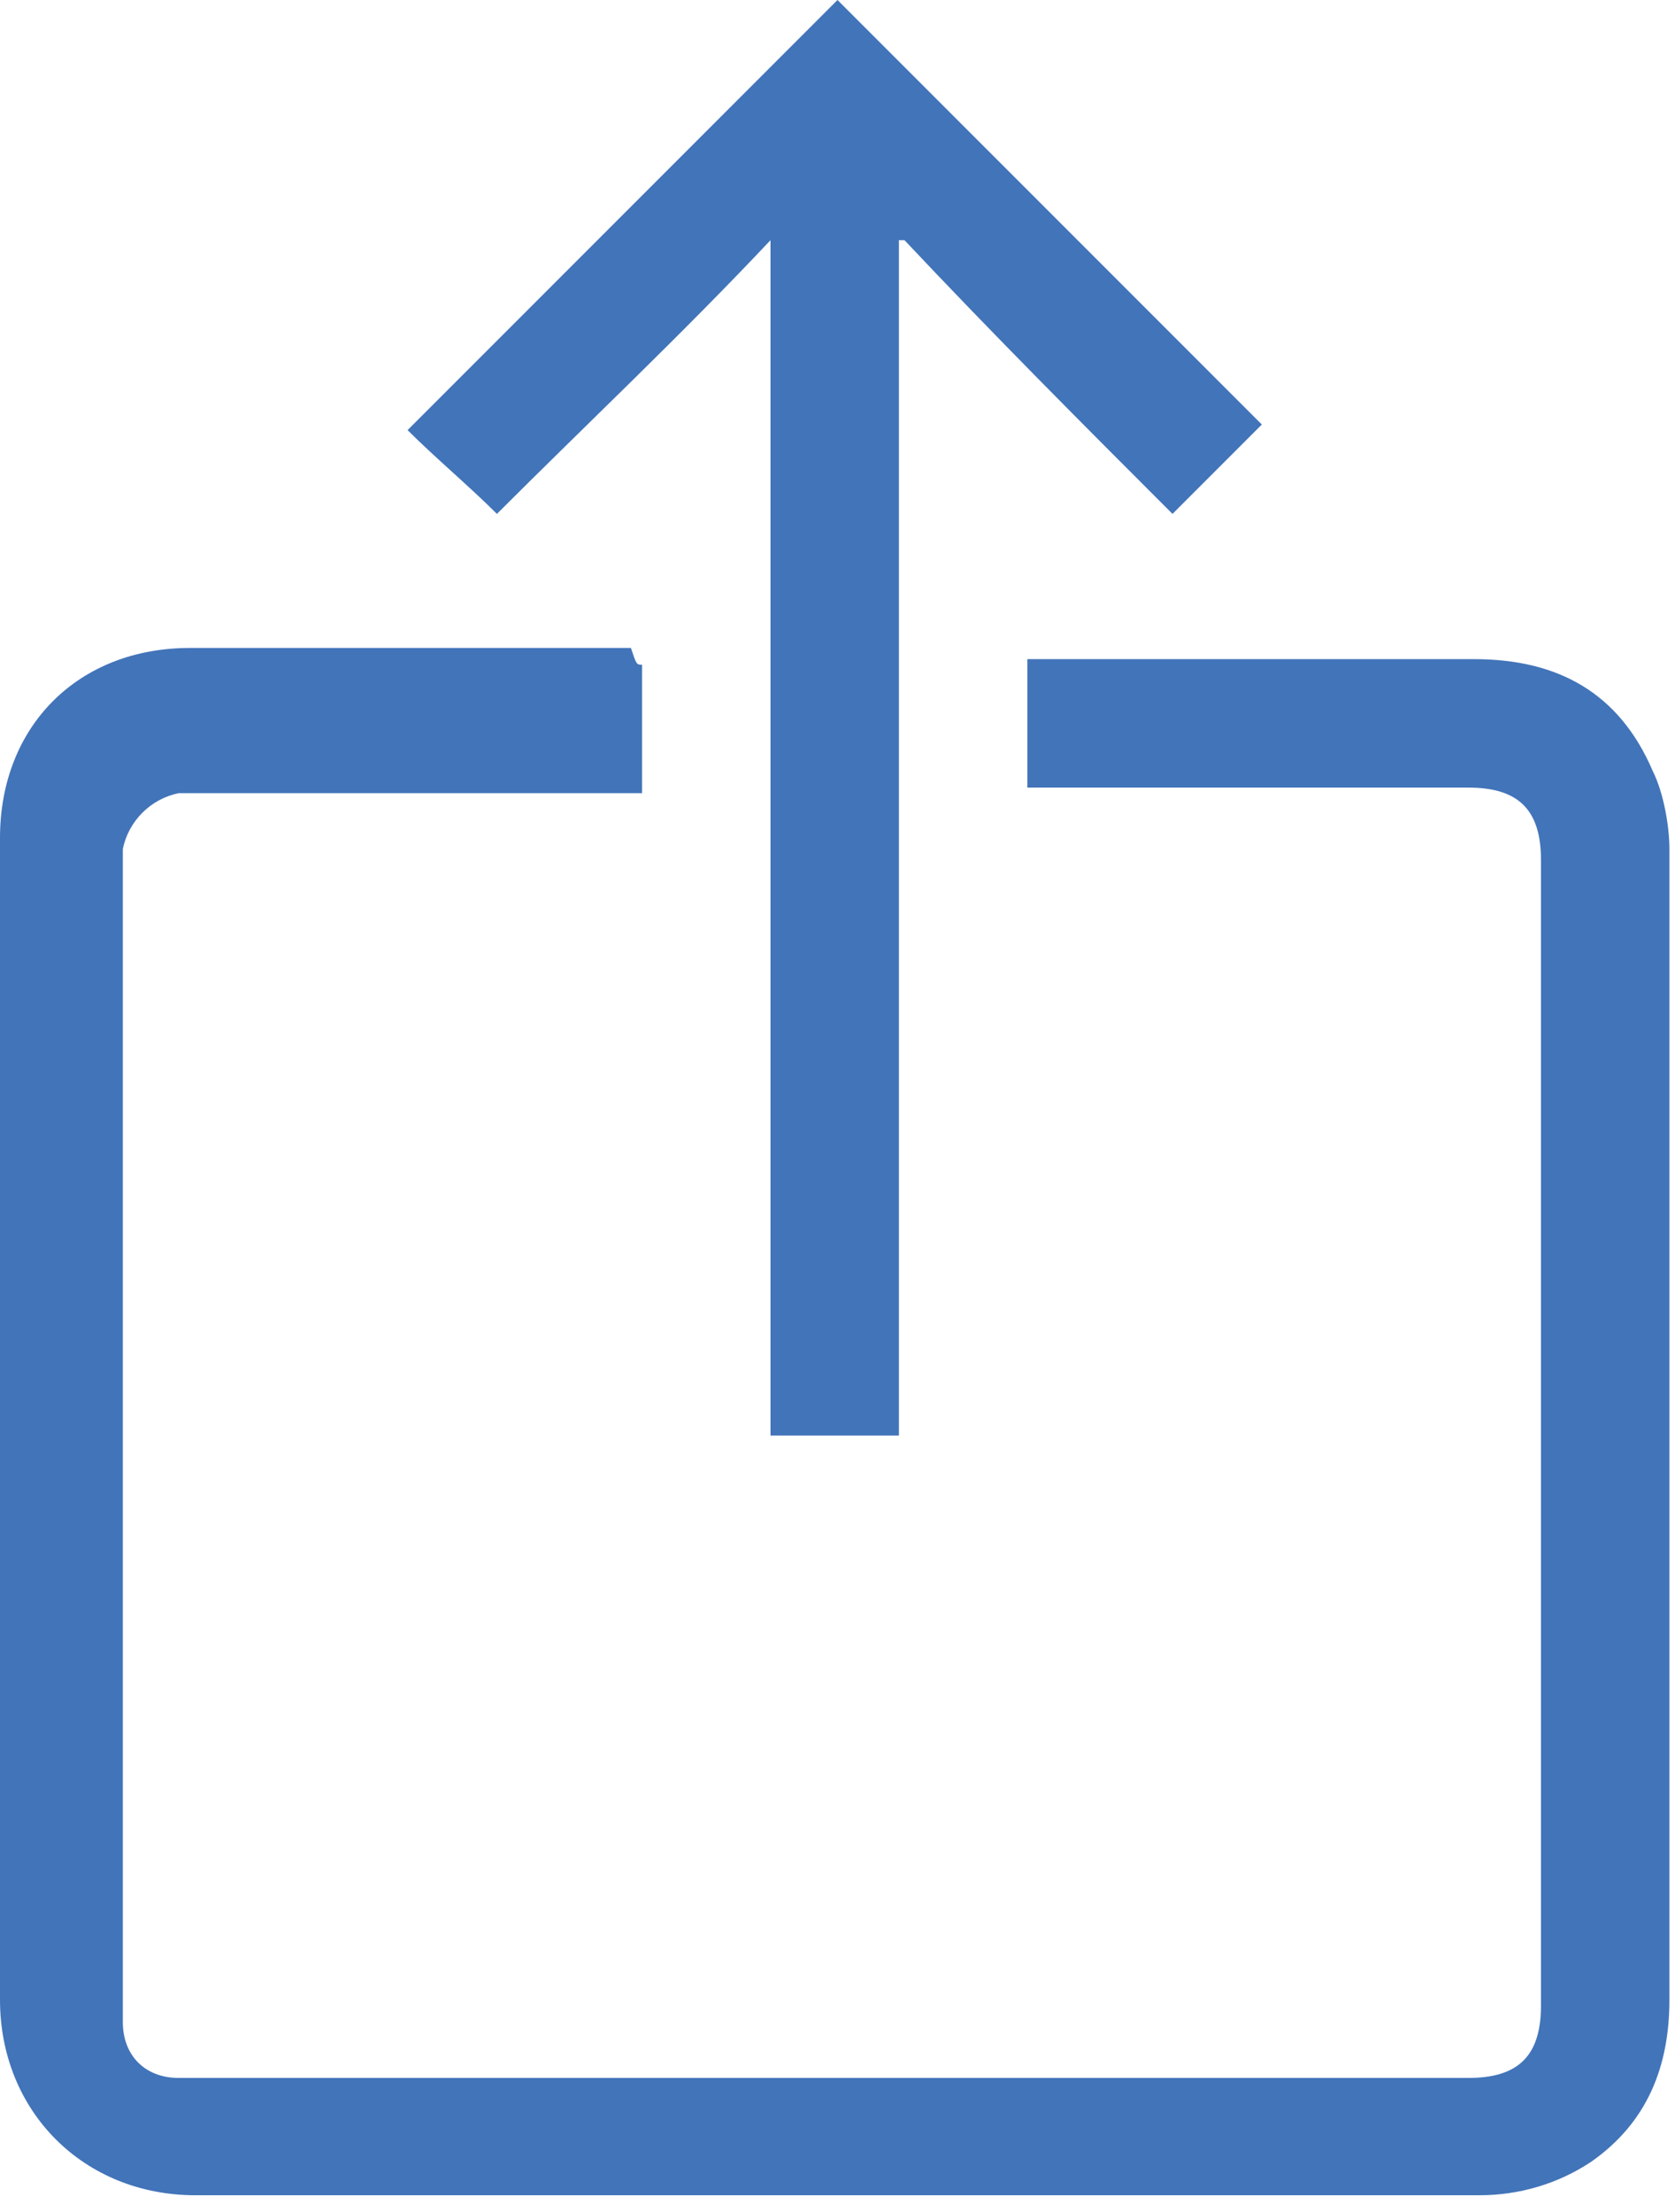
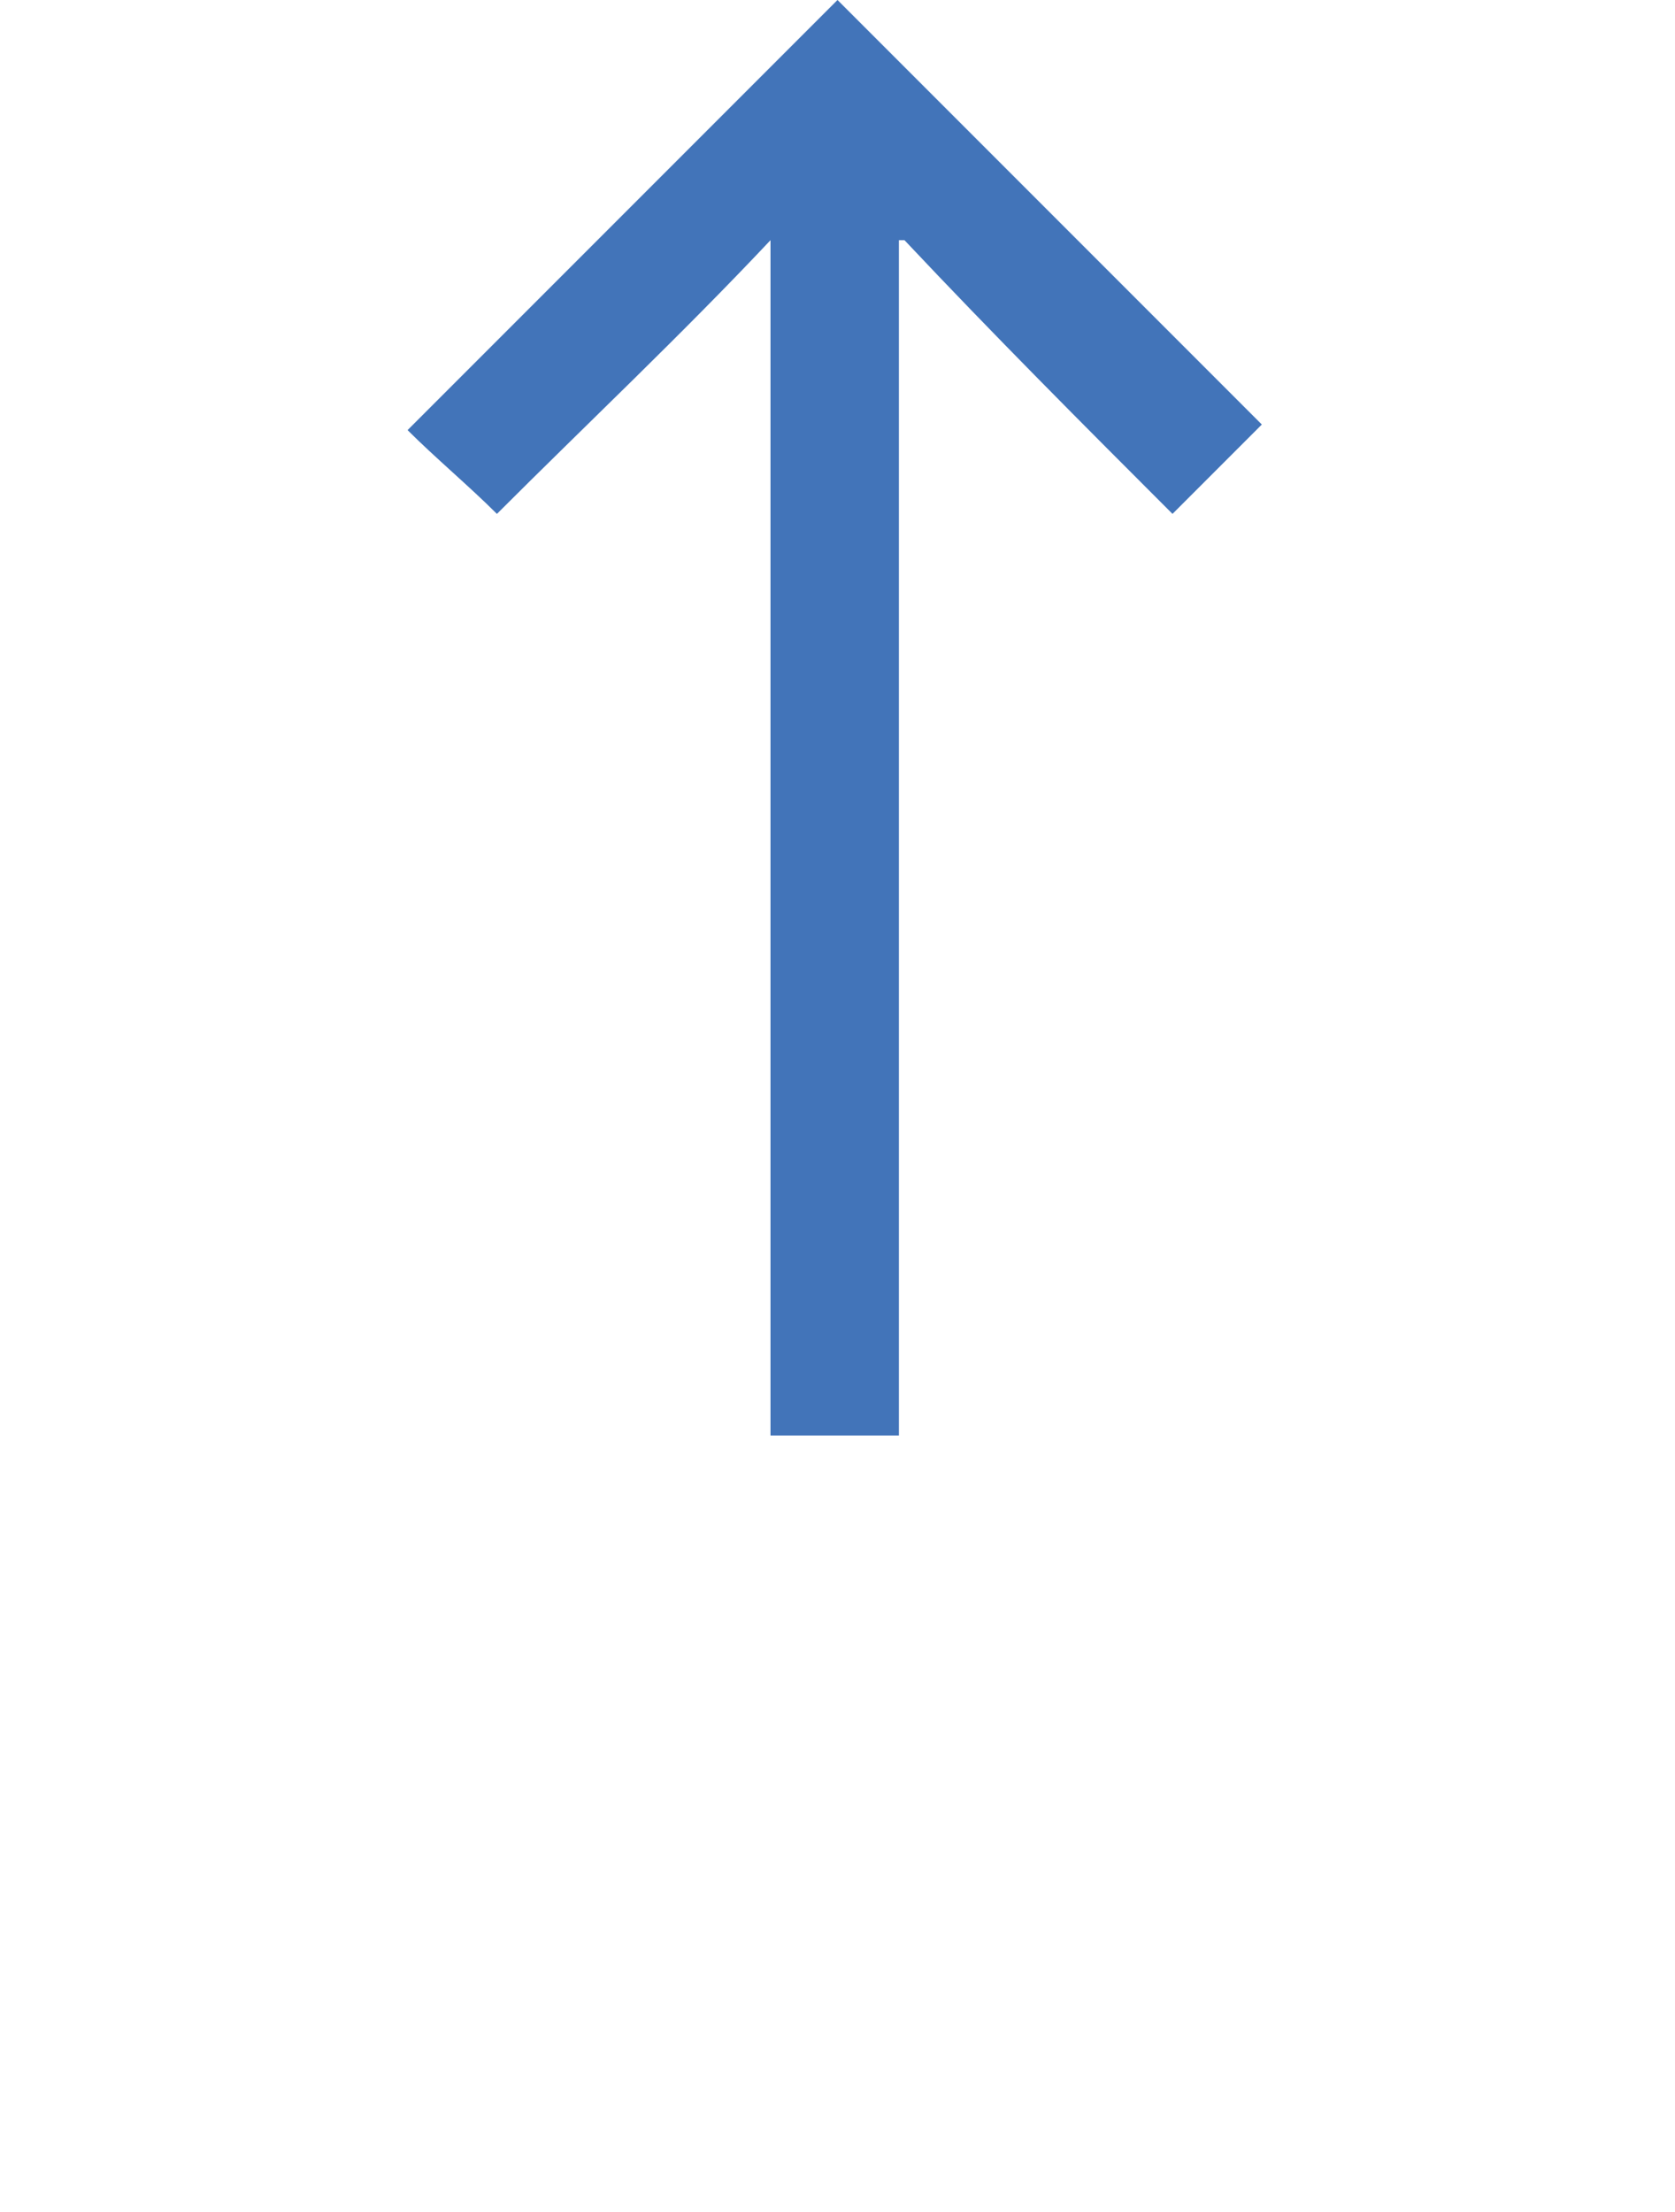
<svg xmlns="http://www.w3.org/2000/svg" version="1.0" id="Isolation_Mode" x="0px" y="0px" viewBox="0 0 30 39.6" style="enable-background:new 0 0 30 39.6;" xml:space="preserve">
  <g>
-     <path style="fill:#4274B9;" d="M11.5,11.9c0,0.8,0,1.5,0,2.3c-0.1,0-0.2,0-0.3,0c-2.5,0-5,0-7.5,0c-0.2,0-0.3,0-0.5,0   c-0.5,0.1-0.9,0.5-1,1c0,0.1,0,0.2,0,0.3c0,6.8,0,13.6,0,20.4c0,0.1,0,0.2,0,0.3c0,0.6,0.4,1,1,1c0.1,0,0.2,0,0.3,0   c7.6,0,15.2,0,22.8,0c0.9,0,1.3-0.4,1.3-1.3c0-6.8,0-13.7,0-20.5c0-0.9-0.4-1.3-1.3-1.3c-2.5,0-5,0-7.5,0c-0.1,0-0.2,0-0.4,0   c0-0.8,0-1.5,0-2.3c0.1,0,0.2,0,0.3,0c2.6,0,5.1,0,7.7,0c1.5,0,2.6,0.6,3.2,2c0.2,0.4,0.3,1,0.3,1.4c0,1.4,0,2.8,0,4.2   c0,5.5,0,11,0,16.4c0,1.2-0.4,2.2-1.4,2.9c-0.6,0.4-1.3,0.6-2,0.6c-4.1,0-8.1,0-12.2,0c-3.6,0-7.2,0-10.8,0c-2,0-3.5-1.5-3.5-3.5   c0-6.9,0-13.8,0-20.8c0-2,1.4-3.4,3.4-3.4c2.6,0,5.3,0,7.9,0C11.4,11.9,11.4,11.9,11.5,11.9z" />
    <path style="fill:#4274B9;" d="M13.8,4.3C12.2,6,10.5,7.6,8.9,9.2C8.4,8.7,7.8,8.2,7.3,7.7C9.9,5.1,12.5,2.5,15,0   c2.5,2.5,5.1,5.1,7.6,7.6c-0.5,0.5-1,1-1.6,1.6c-1.6-1.6-3.2-3.2-4.8-4.9c0,0-0.1,0-0.1,0c0,7.1,0,14.2,0,21.4c-0.8,0-1.5,0-2.3,0   C13.8,18.6,13.8,11.5,13.8,4.3z" />
  </g>
</svg>